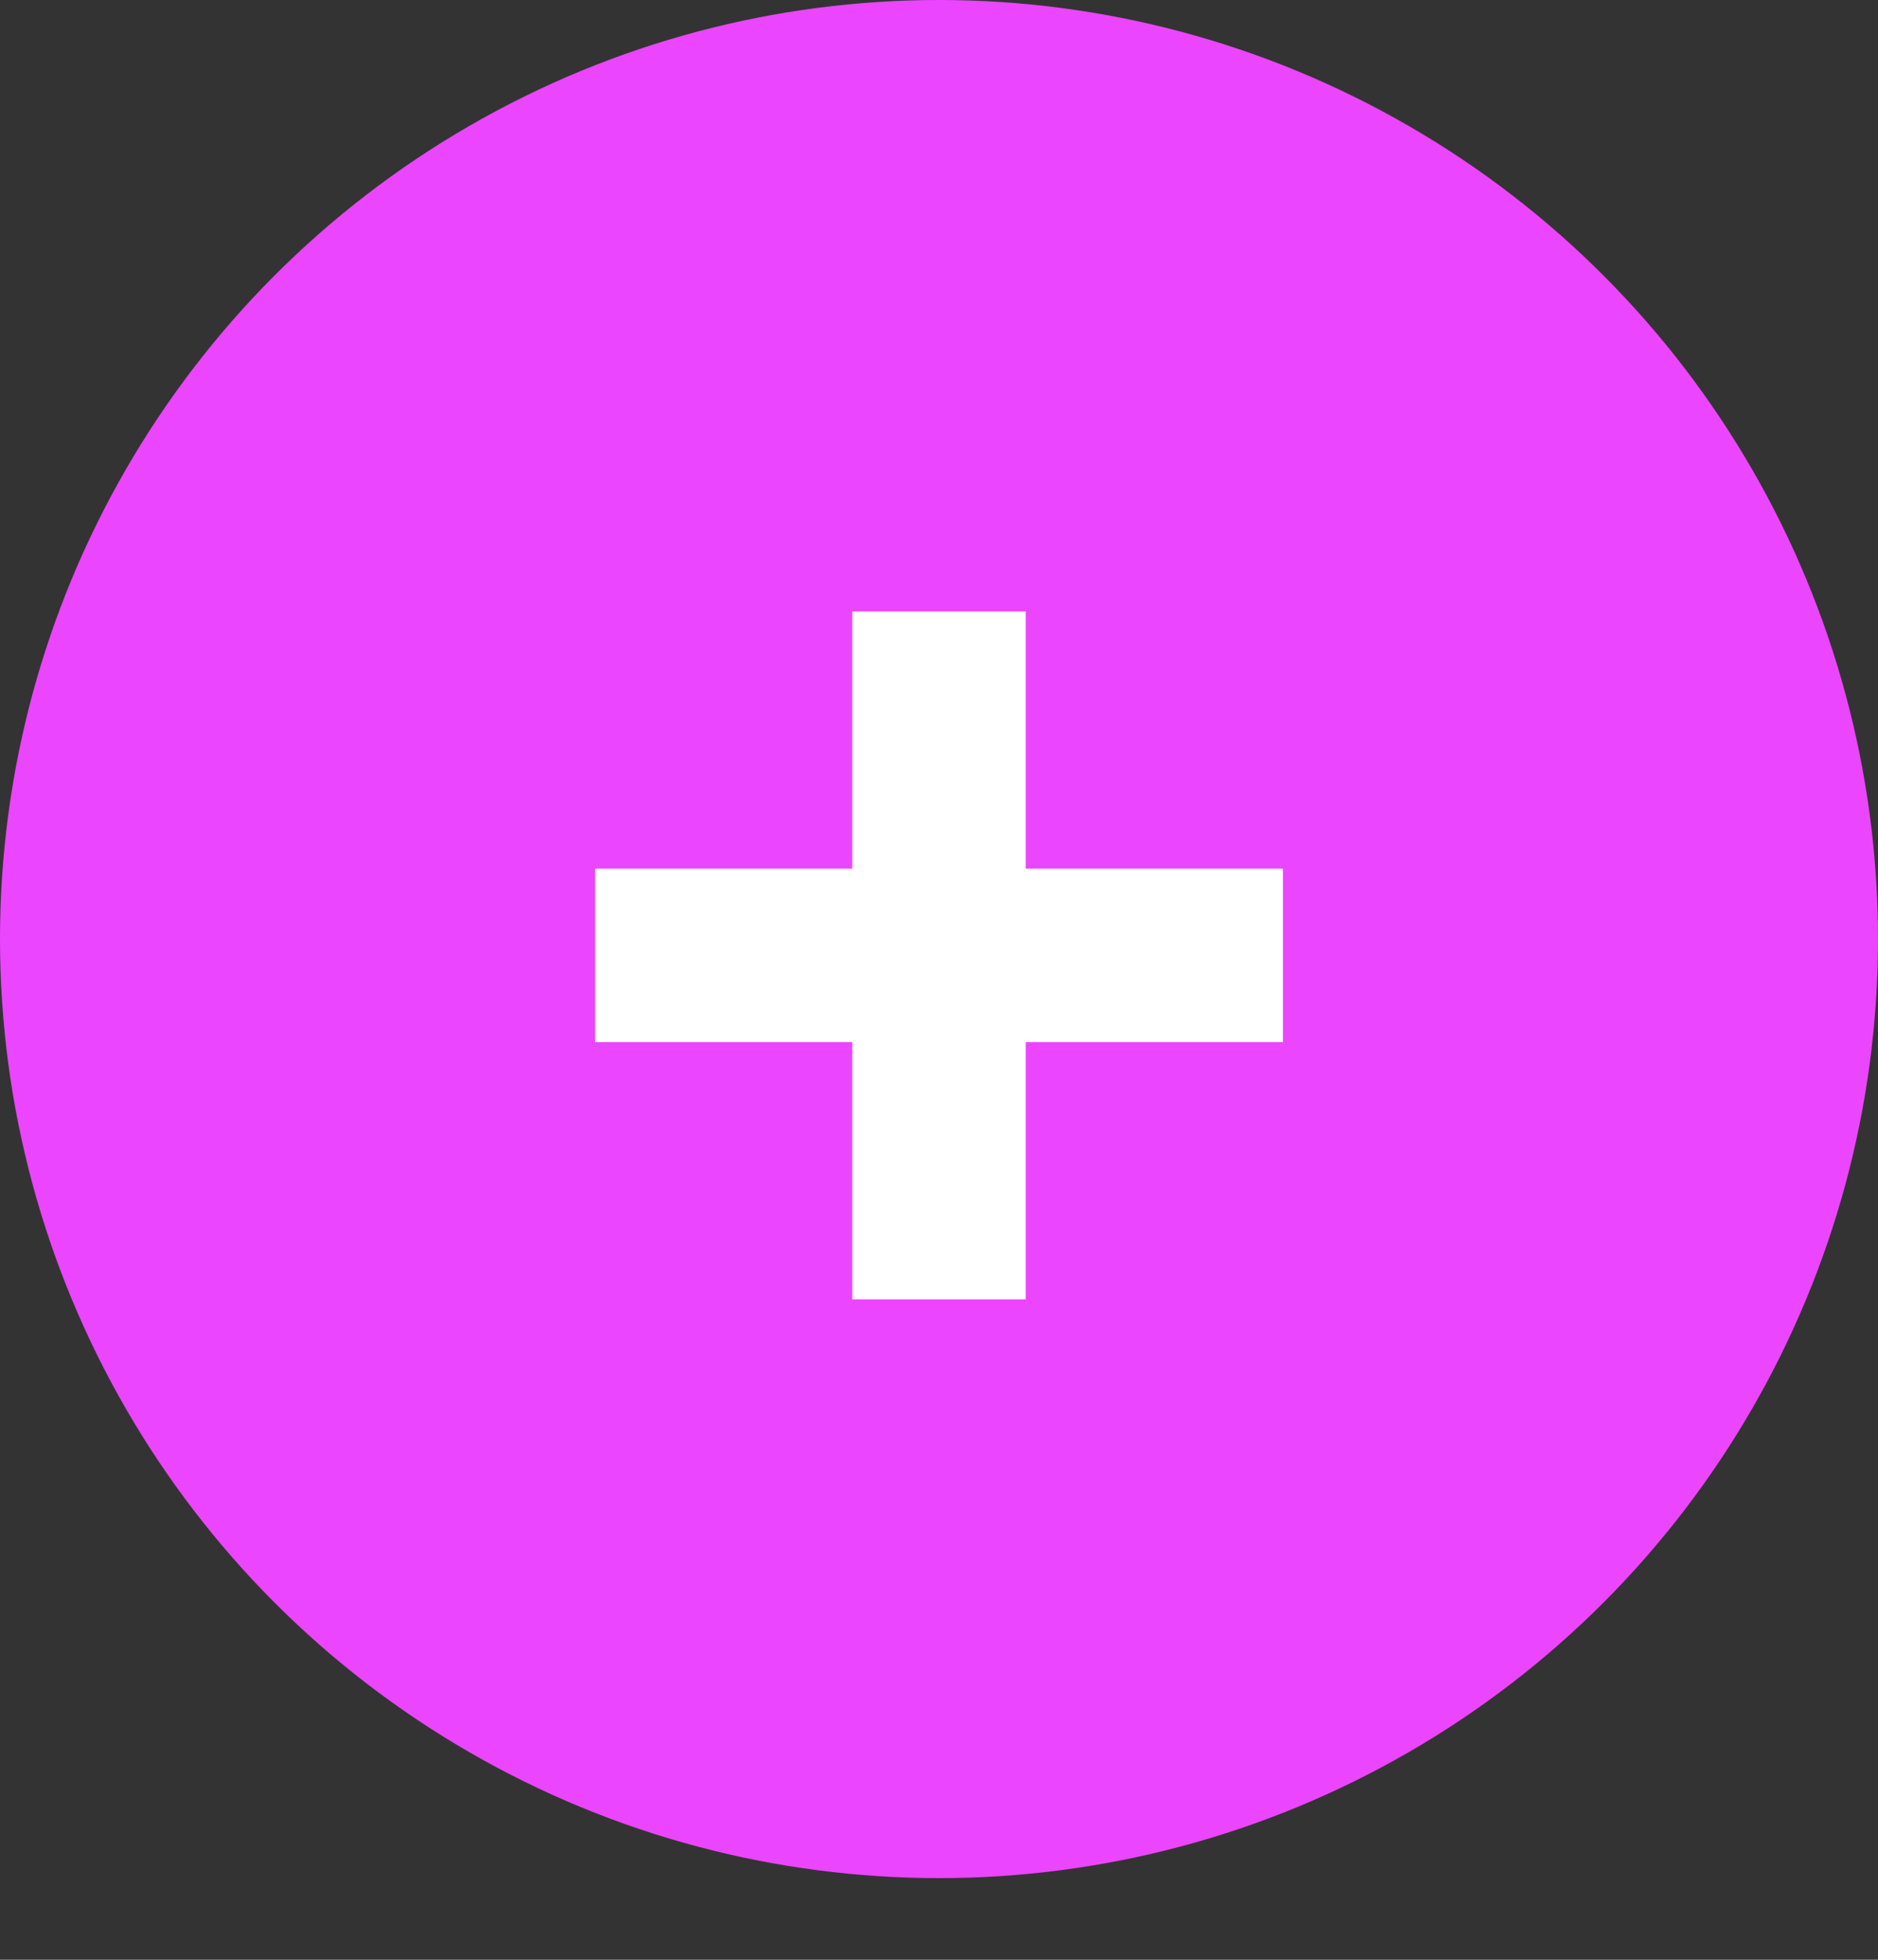
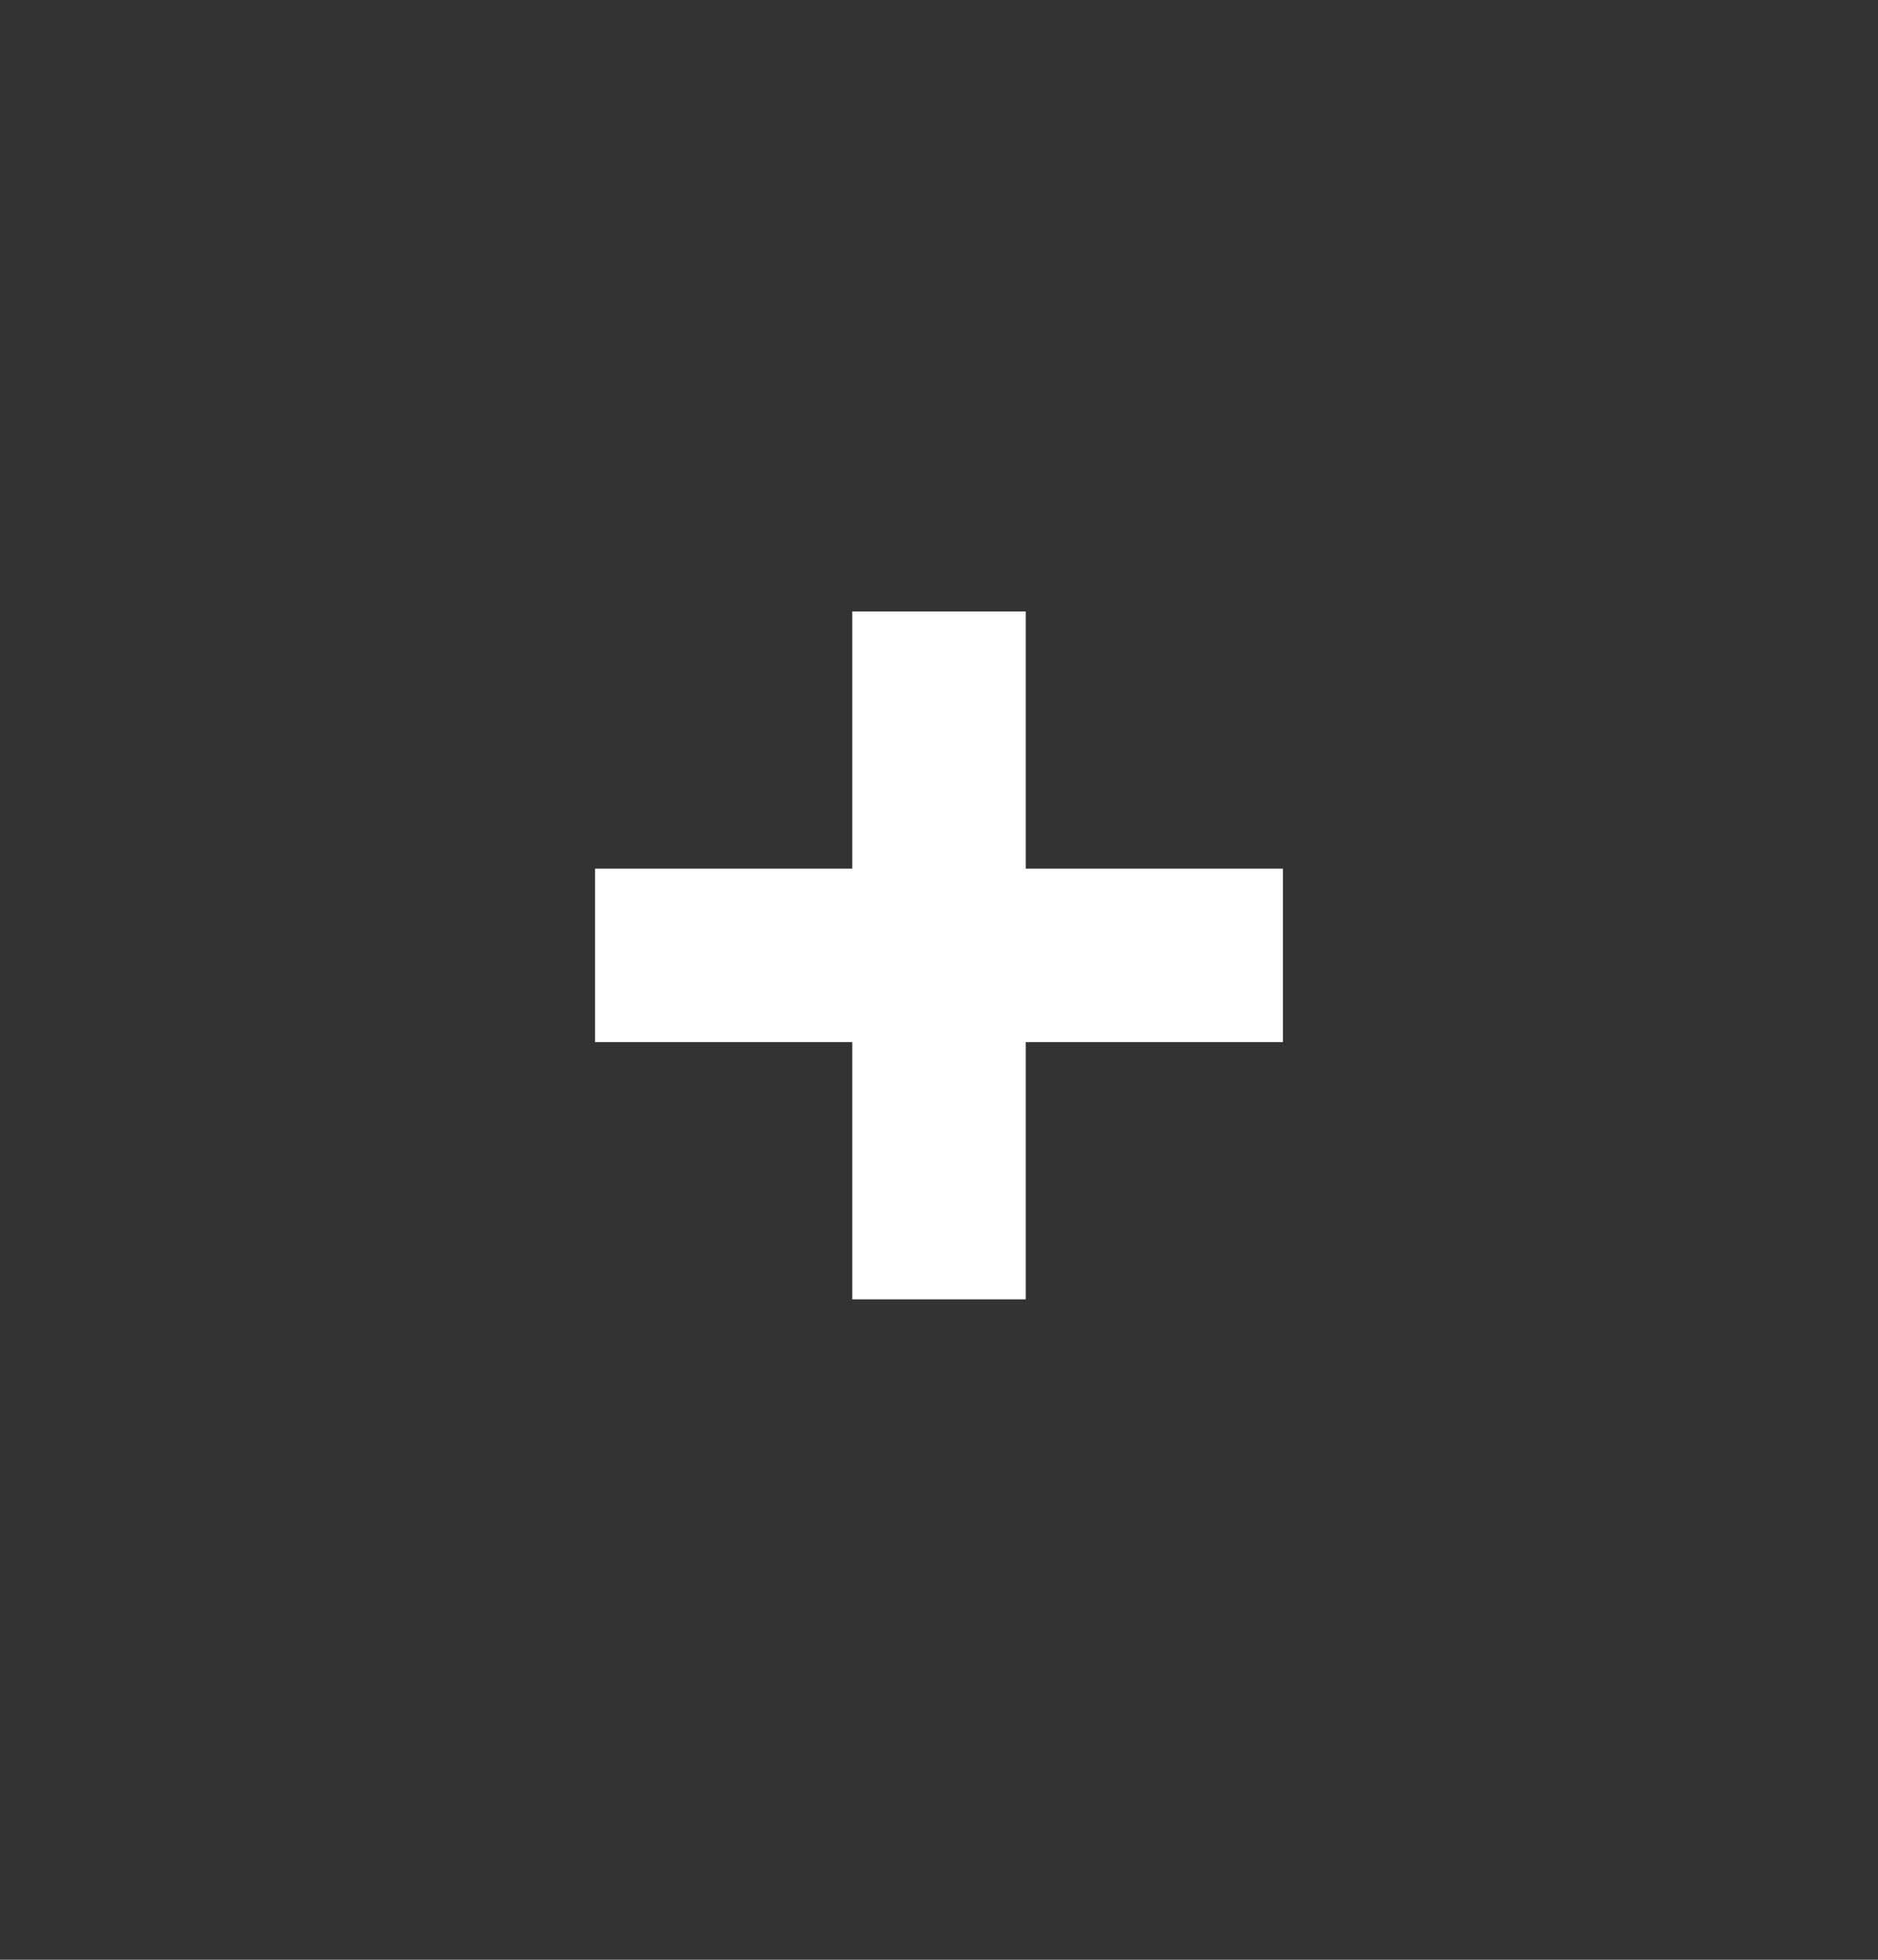
<svg xmlns="http://www.w3.org/2000/svg" width="23" height="24" viewBox="0 0 23 24" fill="none">
  <rect x="0" y="0" width="23" height="24" fill="#333333" stroke="none" />
-   <circle cx="11.5" cy="11.5" r="11.5" fill="#EC45FF" />
  <path d="M12.562 10.638H15.712V12.762H12.562V15.912H10.438V12.762H7.288V10.638H10.438V7.488H12.562V10.638Z" fill="white" />
</svg>